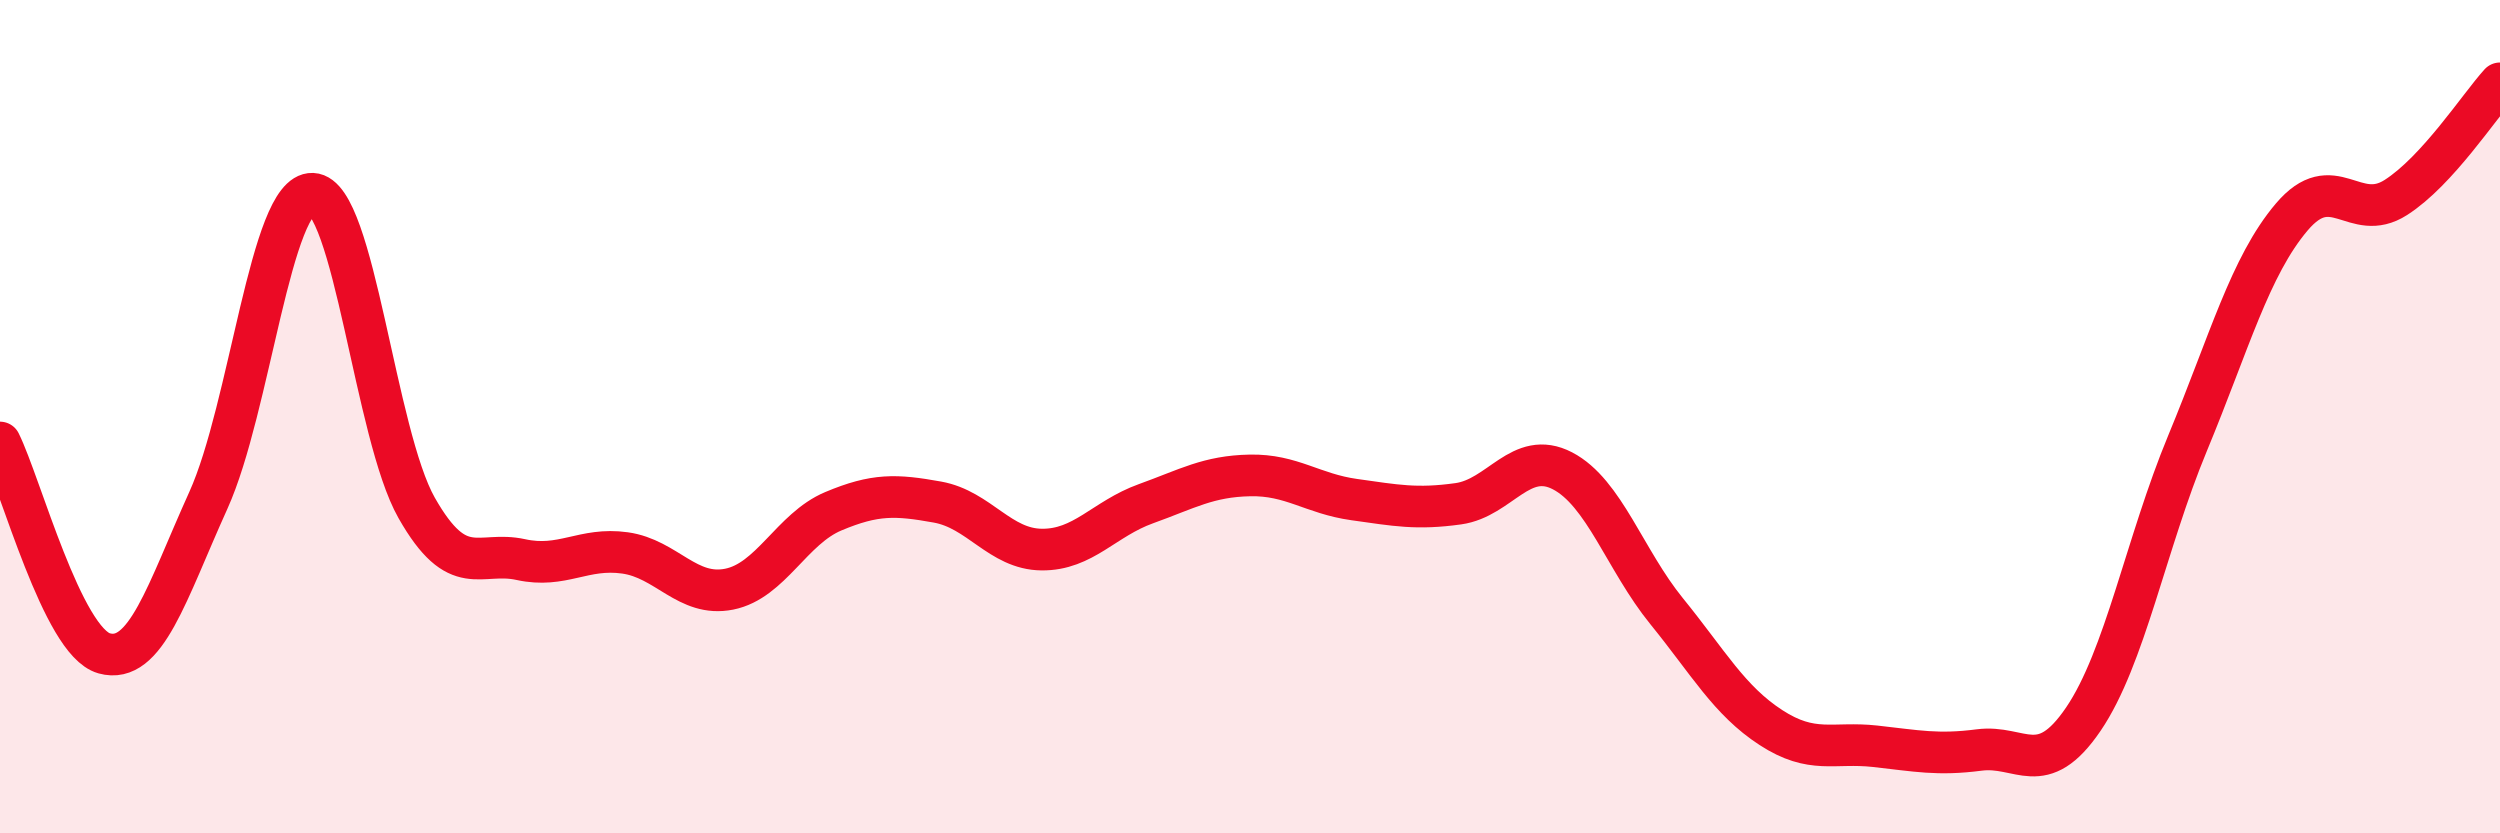
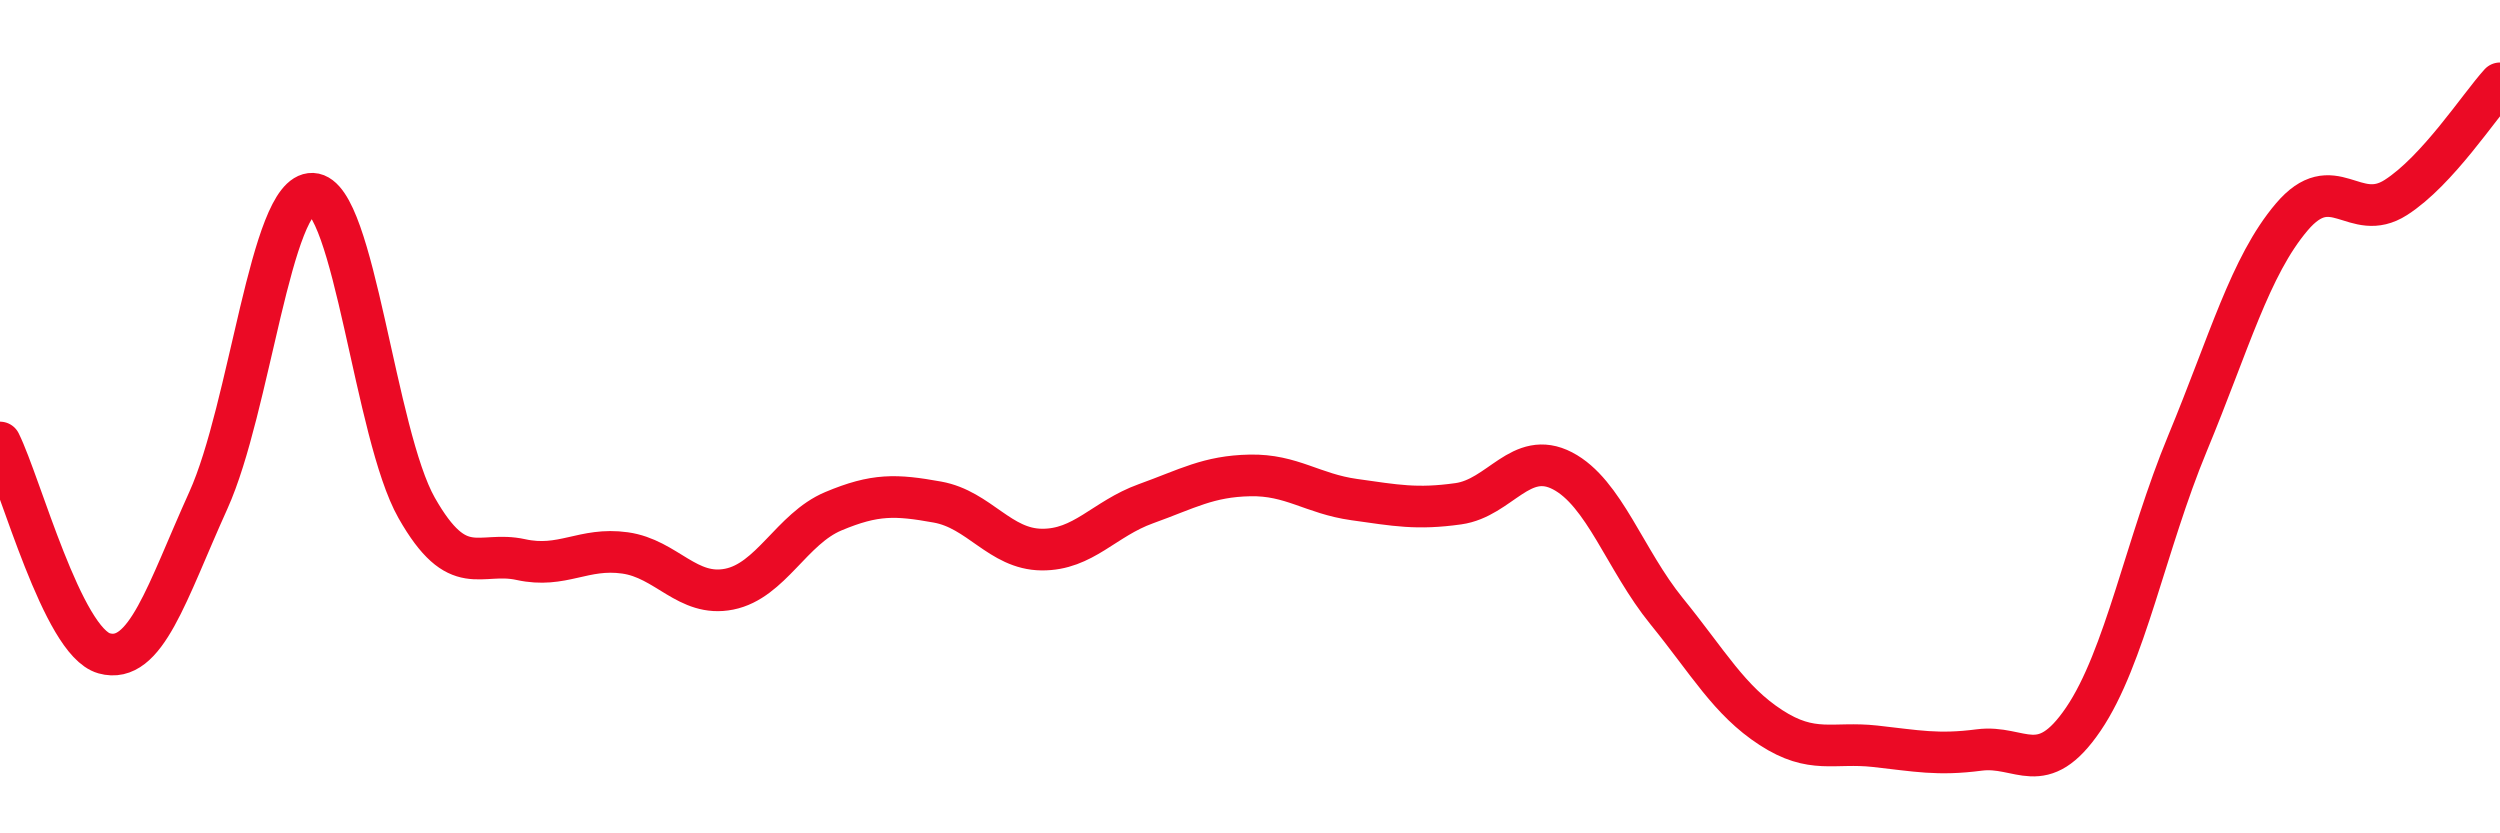
<svg xmlns="http://www.w3.org/2000/svg" width="60" height="20" viewBox="0 0 60 20">
-   <path d="M 0,10.62 C 0.5,11.63 1.5,15.4 2.5,15.68 C 3.5,15.96 4,14.22 5,12.01 C 6,9.8 6.5,4.61 7.5,4.65 C 8.5,4.69 9,10.43 10,12.19 C 11,13.95 11.5,13.21 12.5,13.43 C 13.5,13.65 14,13.13 15,13.27 C 16,13.41 16.5,14.34 17.5,14.14 C 18.5,13.94 19,12.69 20,12.27 C 21,11.85 21.5,11.87 22.5,12.05 C 23.5,12.23 24,13.18 25,13.19 C 26,13.2 26.5,12.45 27.5,12.09 C 28.5,11.73 29,11.43 30,11.41 C 31,11.39 31.5,11.85 32.5,11.99 C 33.5,12.13 34,12.23 35,12.09 C 36,11.95 36.5,10.78 37.5,11.3 C 38.5,11.82 39,13.44 40,14.67 C 41,15.9 41.5,16.81 42.5,17.46 C 43.5,18.11 44,17.8 45,17.91 C 46,18.02 46.5,18.13 47.5,18 C 48.5,17.87 49,18.73 50,17.26 C 51,15.79 51.5,13.05 52.5,10.64 C 53.5,8.23 54,6.39 55,5.21 C 56,4.03 56.5,5.38 57.5,4.74 C 58.5,4.1 59.5,2.55 60,2L60 20L0 20Z" fill="#EB0A25" opacity="0.1" stroke-linecap="round" stroke-linejoin="round" />
  <path d="M 0,10.62 C 0.5,11.63 1.5,15.4 2.5,15.68 C 3.5,15.96 4,14.22 5,12.01 C 6,9.8 6.5,4.61 7.5,4.65 C 8.5,4.69 9,10.43 10,12.19 C 11,13.95 11.5,13.21 12.5,13.43 C 13.5,13.65 14,13.13 15,13.27 C 16,13.41 16.5,14.34 17.5,14.14 C 18.5,13.94 19,12.69 20,12.27 C 21,11.85 21.5,11.87 22.5,12.05 C 23.5,12.23 24,13.18 25,13.19 C 26,13.2 26.5,12.45 27.5,12.09 C 28.5,11.73 29,11.43 30,11.41 C 31,11.39 31.5,11.85 32.5,11.99 C 33.5,12.13 34,12.23 35,12.09 C 36,11.95 36.5,10.78 37.5,11.3 C 38.5,11.82 39,13.44 40,14.67 C 41,15.9 41.5,16.81 42.5,17.46 C 43.5,18.11 44,17.8 45,17.91 C 46,18.02 46.5,18.13 47.5,18 C 48.5,17.87 49,18.73 50,17.26 C 51,15.79 51.5,13.05 52.5,10.64 C 53.5,8.23 54,6.39 55,5.21 C 56,4.03 56.5,5.38 57.5,4.74 C 58.5,4.1 59.5,2.55 60,2" stroke="#EB0A25" stroke-width="1" fill="none" stroke-linecap="round" stroke-linejoin="round" />
</svg>